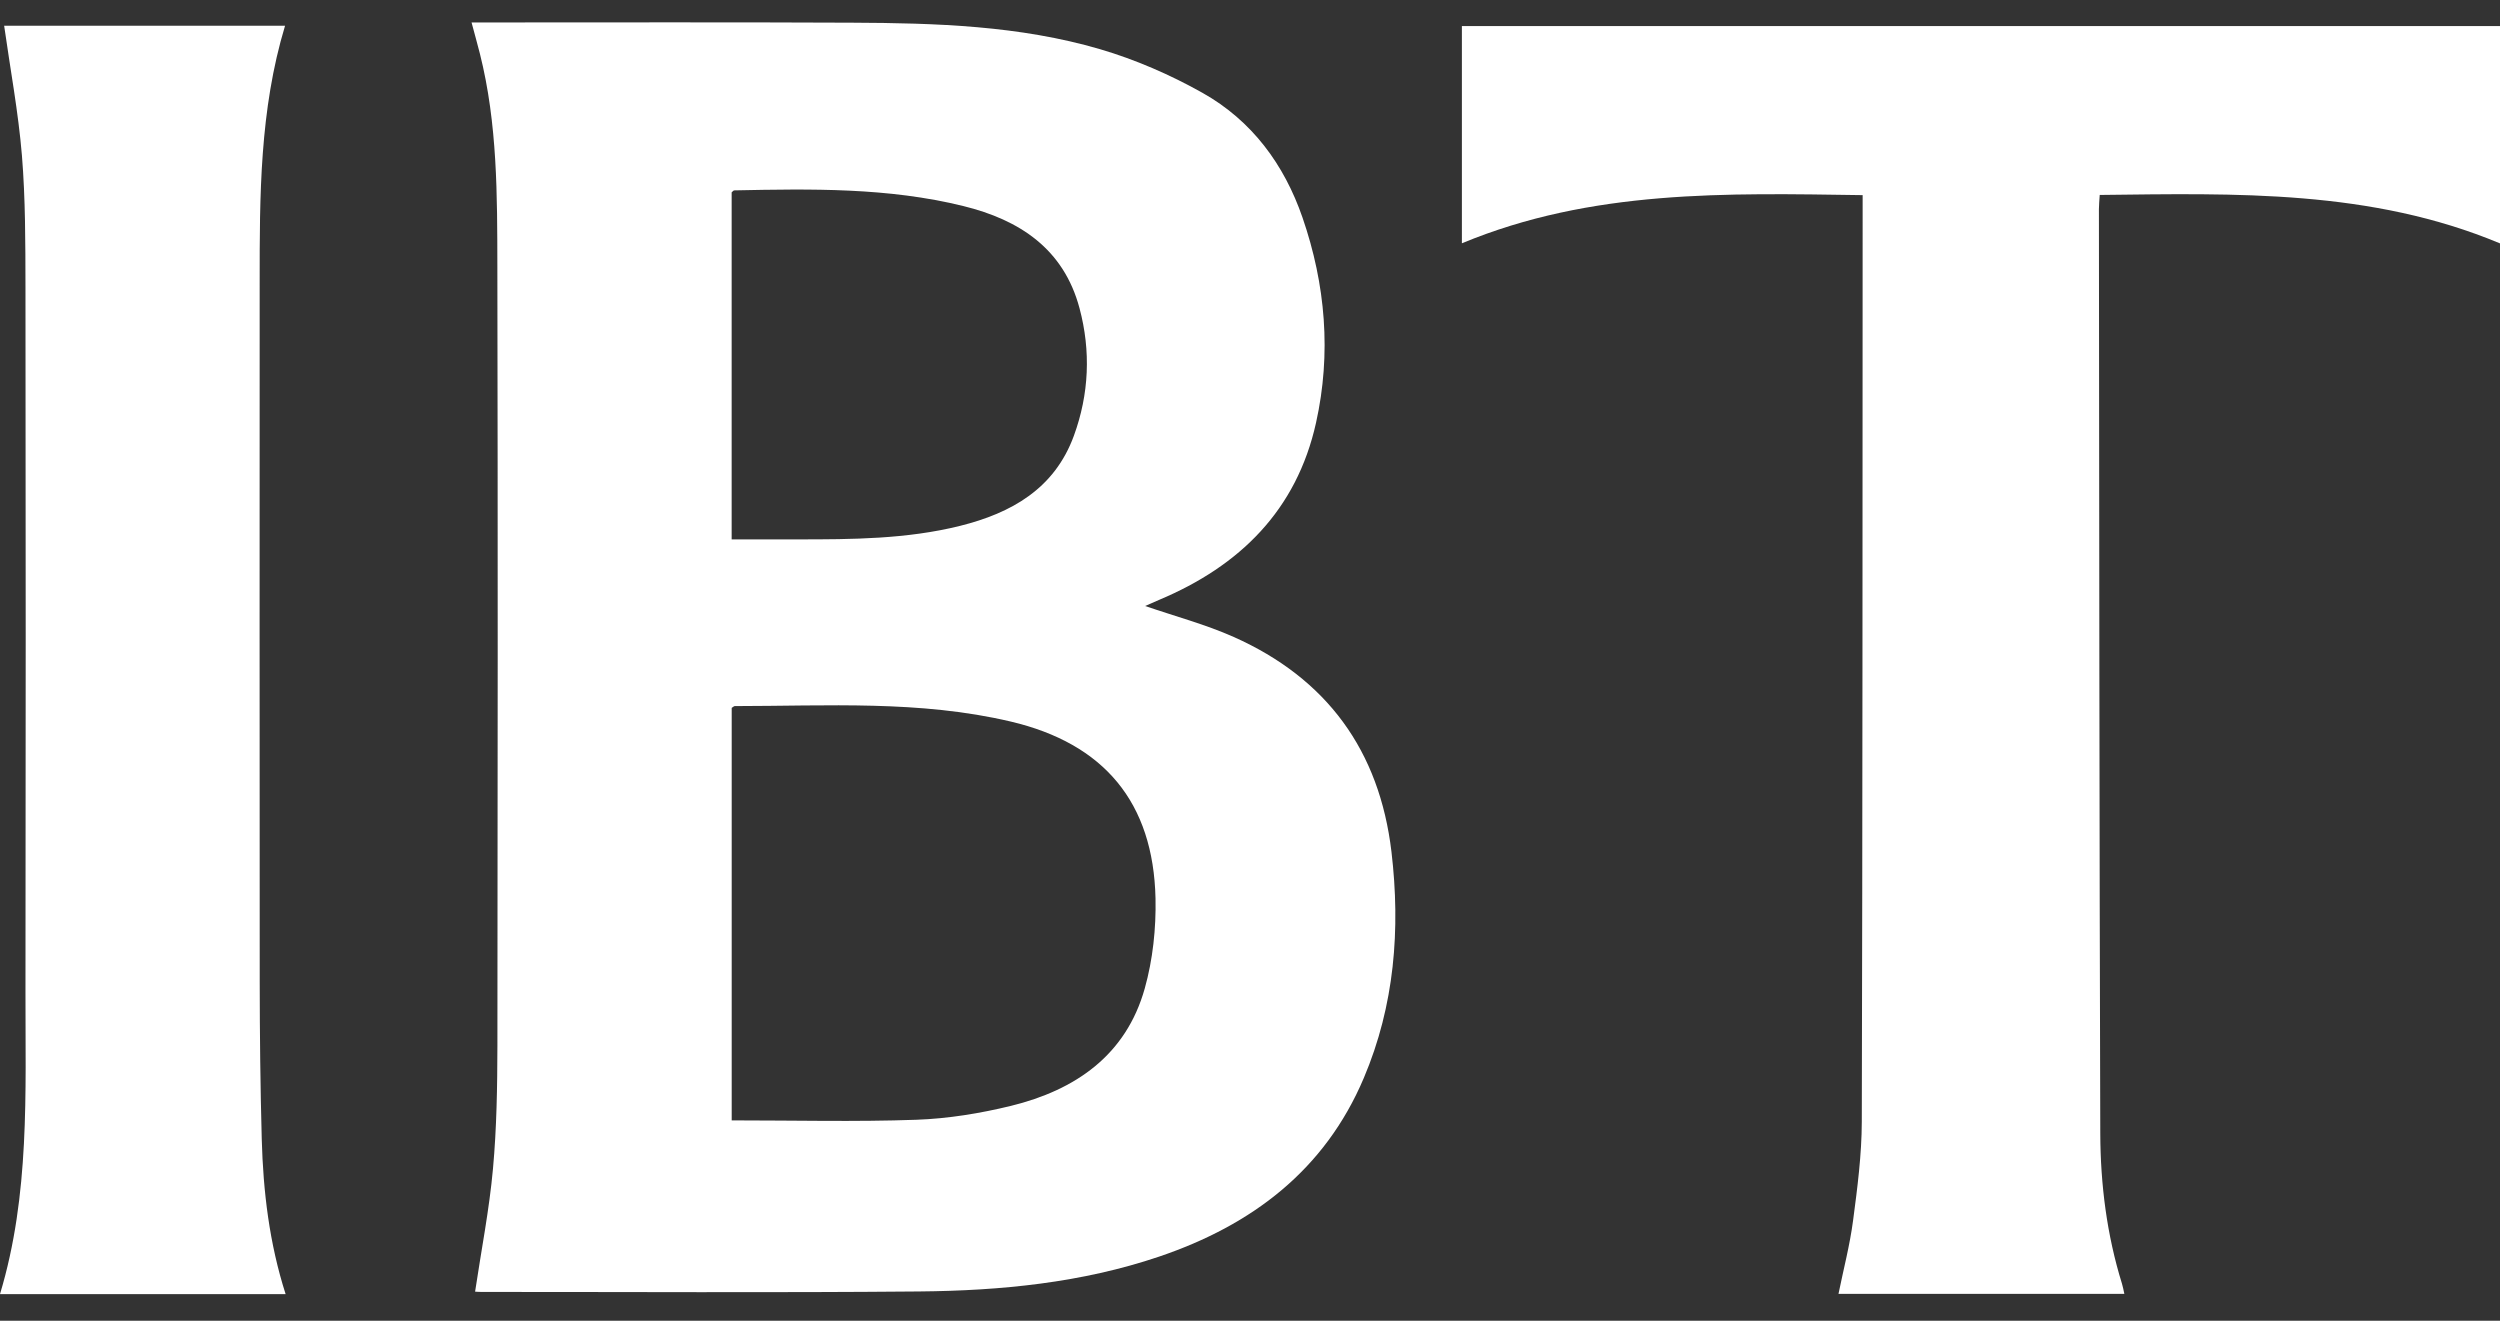
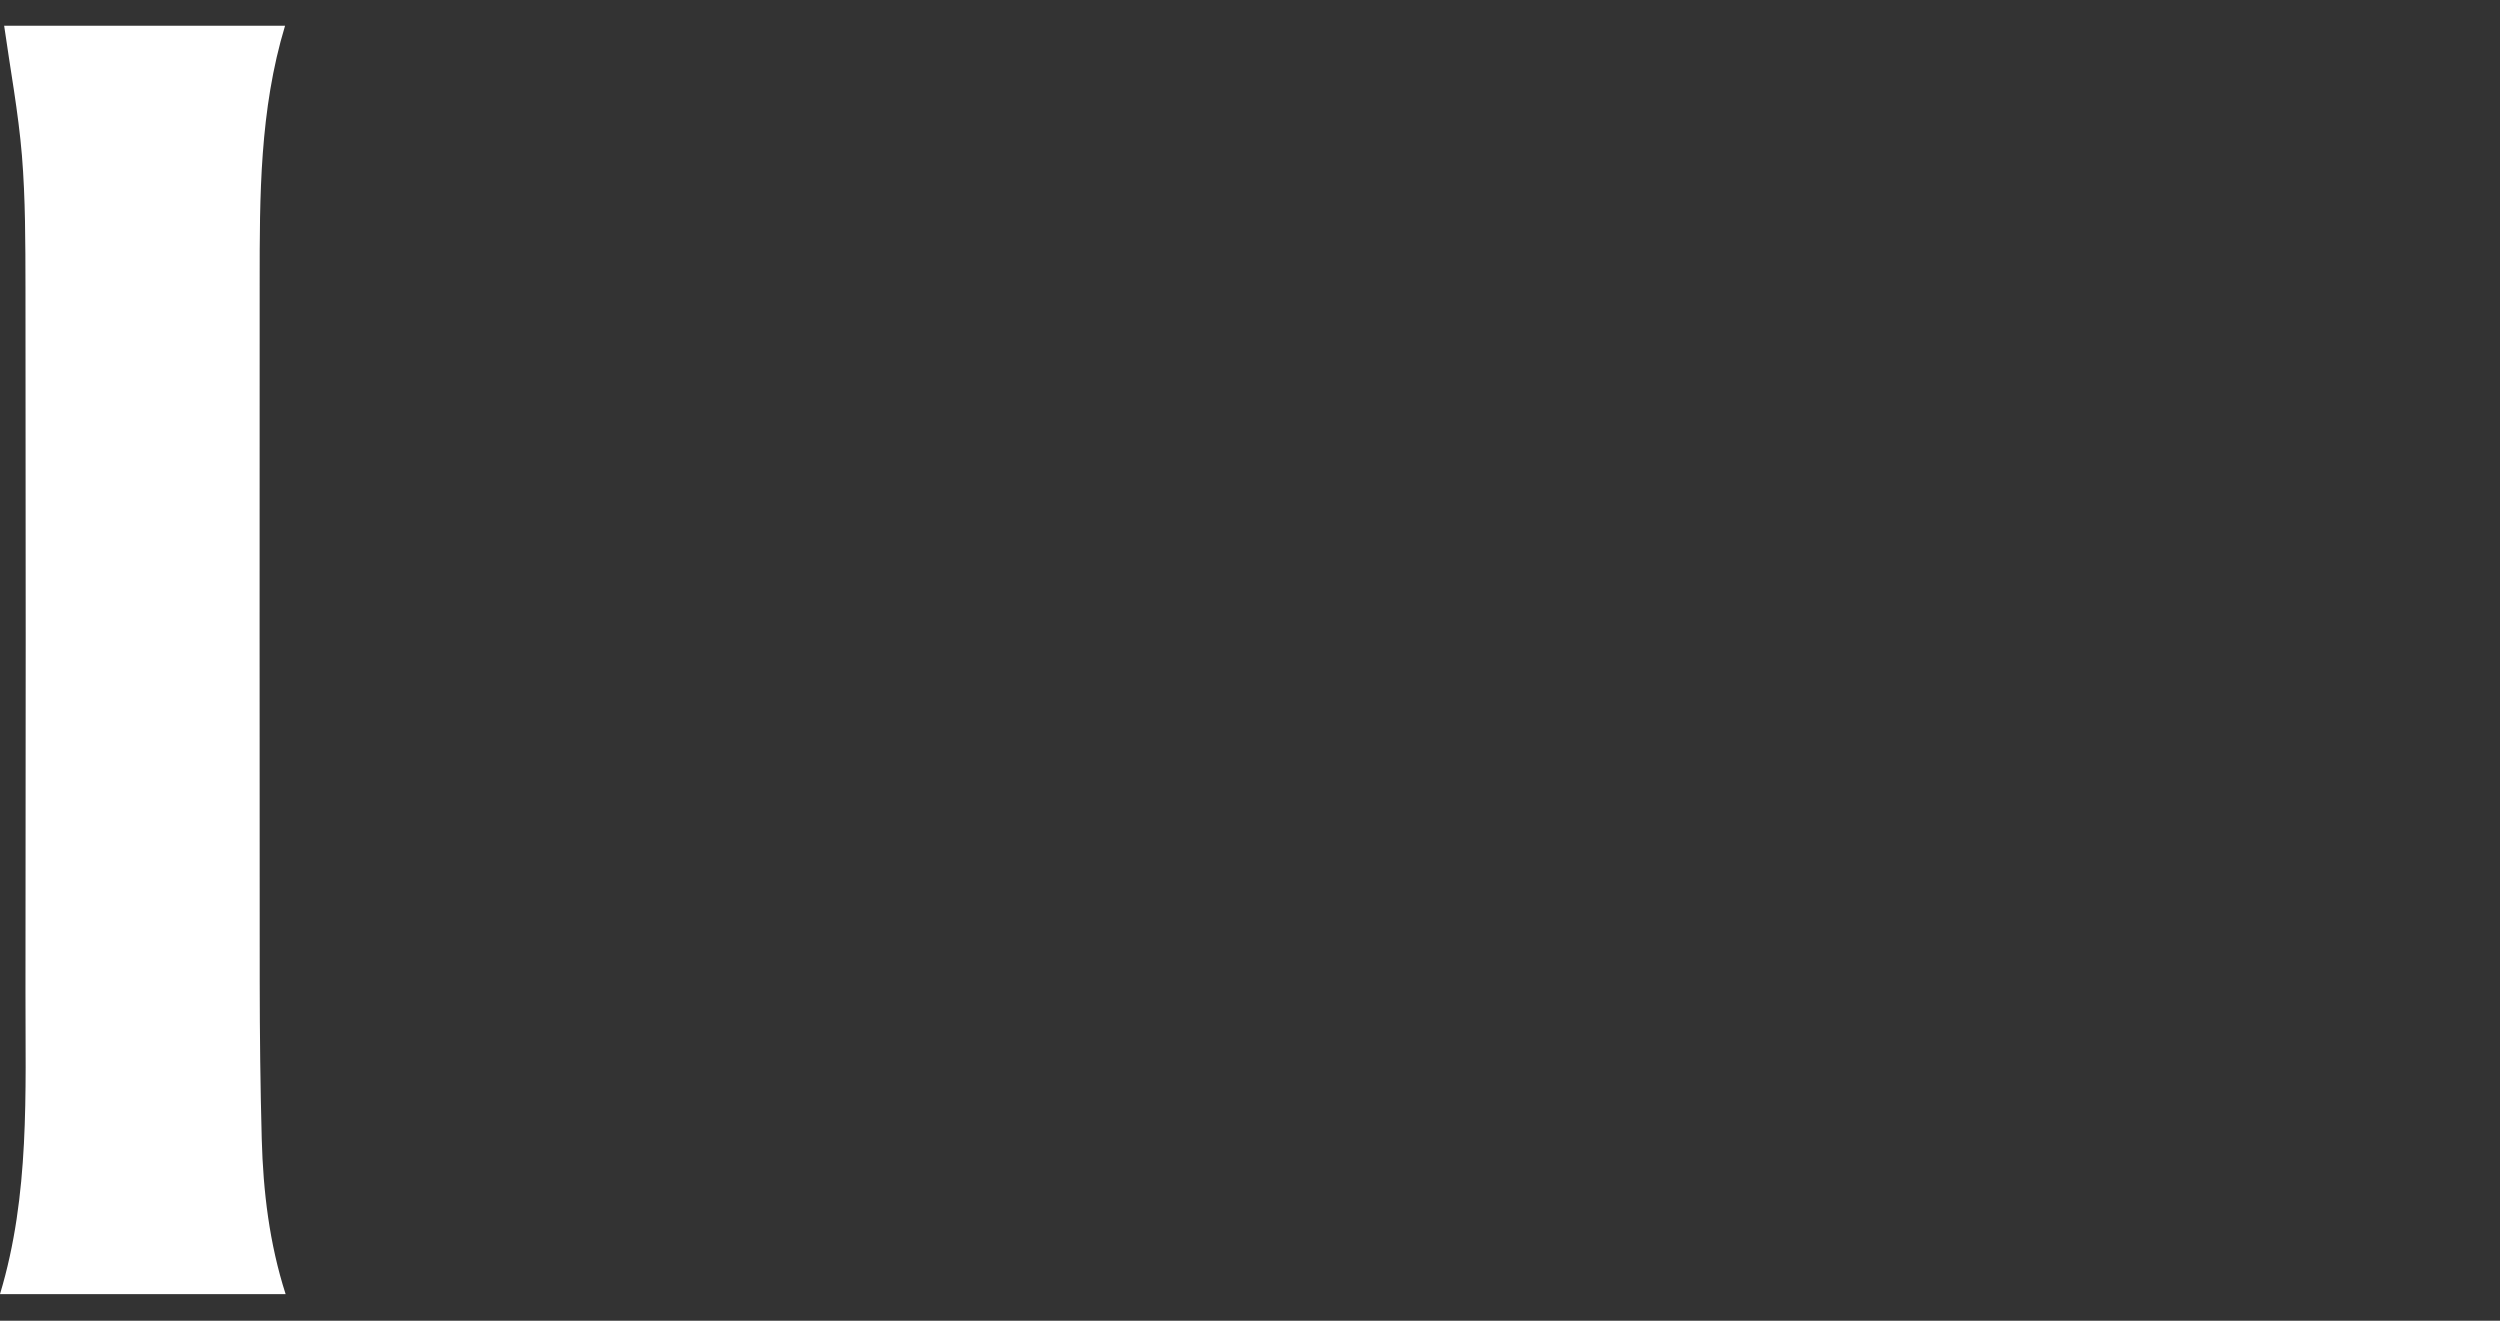
<svg xmlns="http://www.w3.org/2000/svg" width="53" height="28" viewBox="0 0 53 28" fill="none">
  <rect x="0" y="0" width="53" height="28" fill="#333333" stroke="none" />
-   <path fill-rule="evenodd" clip-rule="evenodd" d="M15.511 11.435C16.006 11.435 16.457 11.436 16.909 11.435C18.065 11.435 19.221 11.43 20.351 11.149C21.442 10.877 22.357 10.361 22.767 9.236C23.089 8.353 23.128 7.442 22.886 6.535C22.551 5.277 21.616 4.662 20.426 4.369C18.827 3.974 17.196 4.003 15.566 4.036C15.549 4.036 15.532 4.061 15.511 4.078V11.435ZM15.512 23.752C16.846 23.752 18.138 23.785 19.427 23.739C20.099 23.715 20.779 23.604 21.434 23.444C22.798 23.109 23.872 22.372 24.269 20.954C24.44 20.344 24.51 19.684 24.497 19.049C24.452 17.009 23.406 15.763 21.428 15.297C19.498 14.842 17.534 14.968 15.578 14.969C15.559 14.969 15.541 14.99 15.512 15.007V23.752ZM10.072 27.383C10.205 26.494 10.373 25.641 10.451 24.779C10.53 23.913 10.543 23.039 10.545 22.168C10.552 16.665 10.555 11.162 10.544 5.659C10.541 4.144 10.548 2.625 10.174 1.139C10.121 0.932 10.064 0.726 9.997 0.476C10.132 0.476 10.241 0.476 10.35 0.476C12.923 0.476 15.496 0.469 18.069 0.481C19.838 0.489 21.612 0.542 23.322 1.043C24.073 1.264 24.811 1.585 25.494 1.969C26.539 2.556 27.226 3.488 27.614 4.615C28.103 6.034 28.226 7.495 27.9 8.962C27.489 10.814 26.286 11.998 24.574 12.717C24.474 12.759 24.375 12.804 24.277 12.847C24.915 13.067 25.557 13.237 26.156 13.504C28.128 14.383 29.245 15.912 29.499 18.058C29.693 19.703 29.564 21.317 28.913 22.853C28.085 24.809 26.541 25.973 24.577 26.639C22.928 27.197 21.213 27.363 19.489 27.379C16.394 27.407 13.3 27.388 10.205 27.389C10.149 27.389 10.094 27.384 10.072 27.383Z" fill="white" />
-   <path fill-rule="evenodd" clip-rule="evenodd" d="M44.514 4.133C44.507 4.256 44.497 4.344 44.497 4.432C44.504 10.967 44.506 17.502 44.526 24.037C44.53 25.112 44.665 26.18 44.986 27.215C45.006 27.278 45.017 27.344 45.036 27.43H38.976C39.082 26.909 39.217 26.397 39.285 25.876C39.377 25.182 39.468 24.481 39.47 23.783C39.487 17.339 39.485 10.894 39.488 4.45C39.488 4.361 39.488 4.271 39.488 4.137C36.605 4.095 33.743 4.015 30.992 5.158V0.553H53V5.16C50.267 4.018 47.408 4.099 44.514 4.133Z" fill="white" />
  <path fill-rule="evenodd" clip-rule="evenodd" d="M6.055 27.435H0C0.636 25.325 0.537 23.169 0.54 21.023C0.547 16.042 0.546 11.061 0.54 6.08C0.538 5.152 0.54 4.221 0.465 3.298C0.389 2.379 0.218 1.467 0.088 0.546H6.043C5.503 2.335 5.505 4.158 5.505 5.98C5.504 10.927 5.502 15.874 5.506 20.821C5.507 21.93 5.519 23.04 5.549 24.148C5.579 25.257 5.709 26.355 6.055 27.435Z" fill="white" />
</svg>